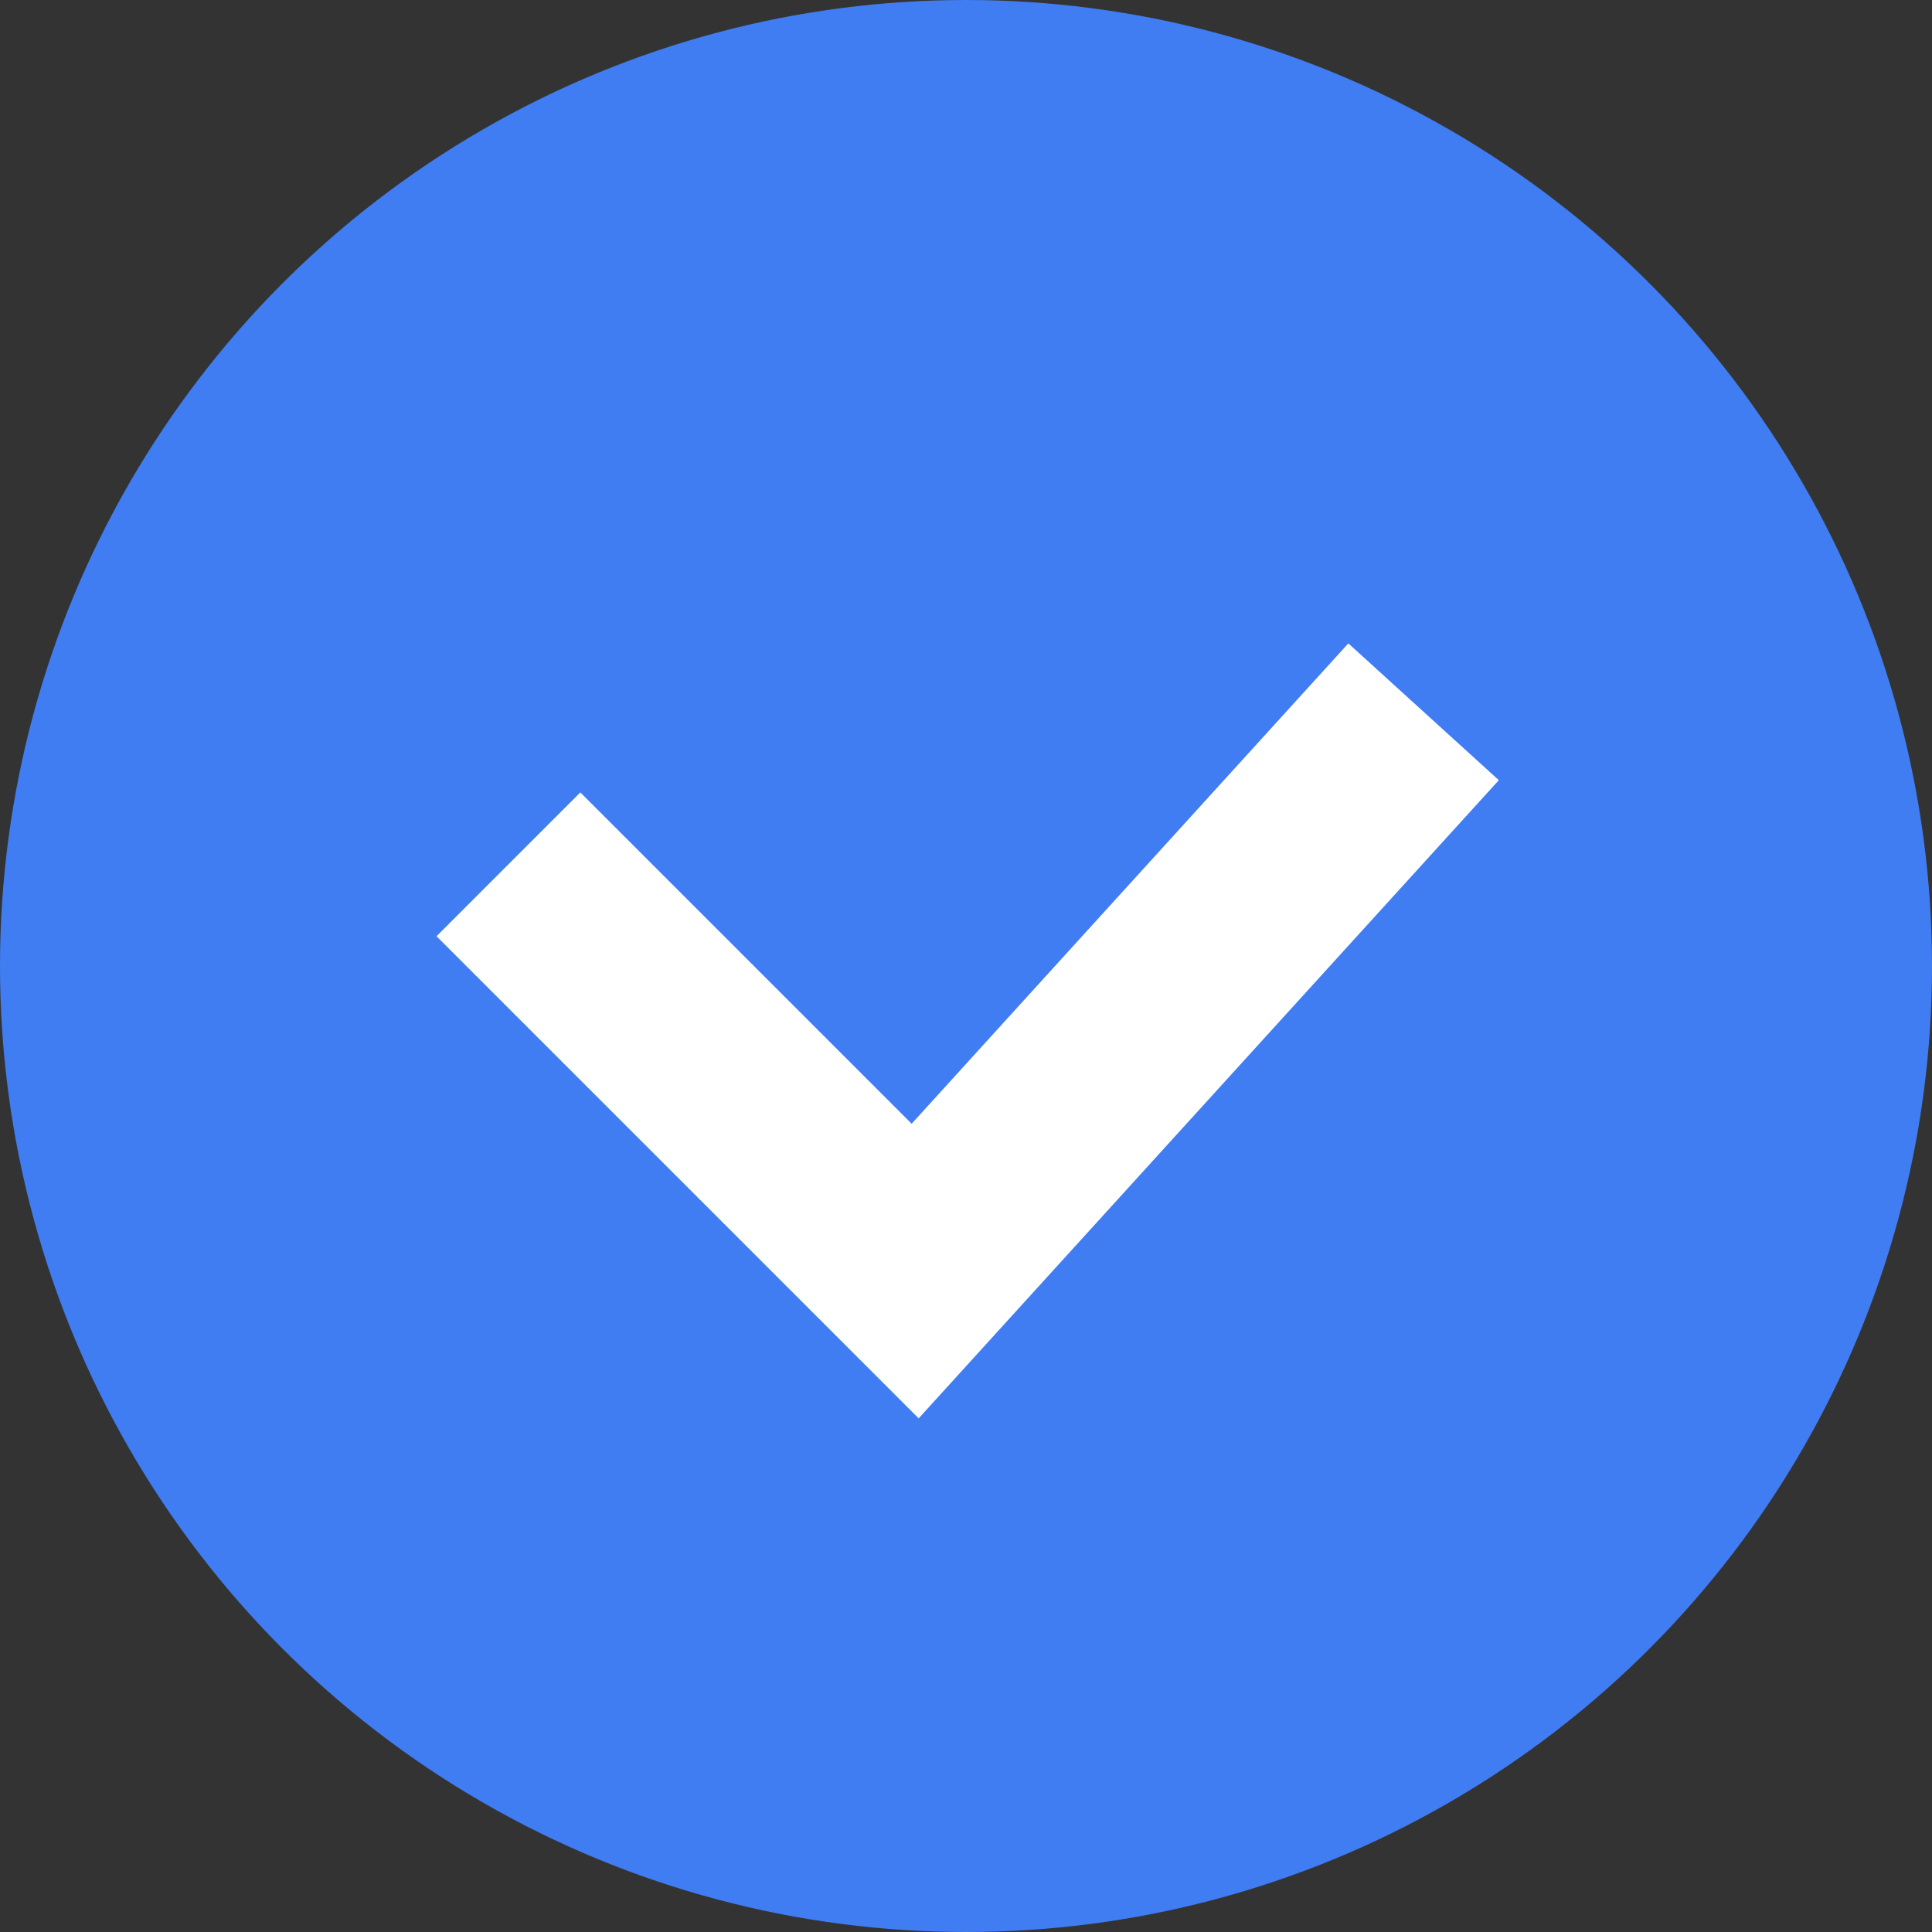
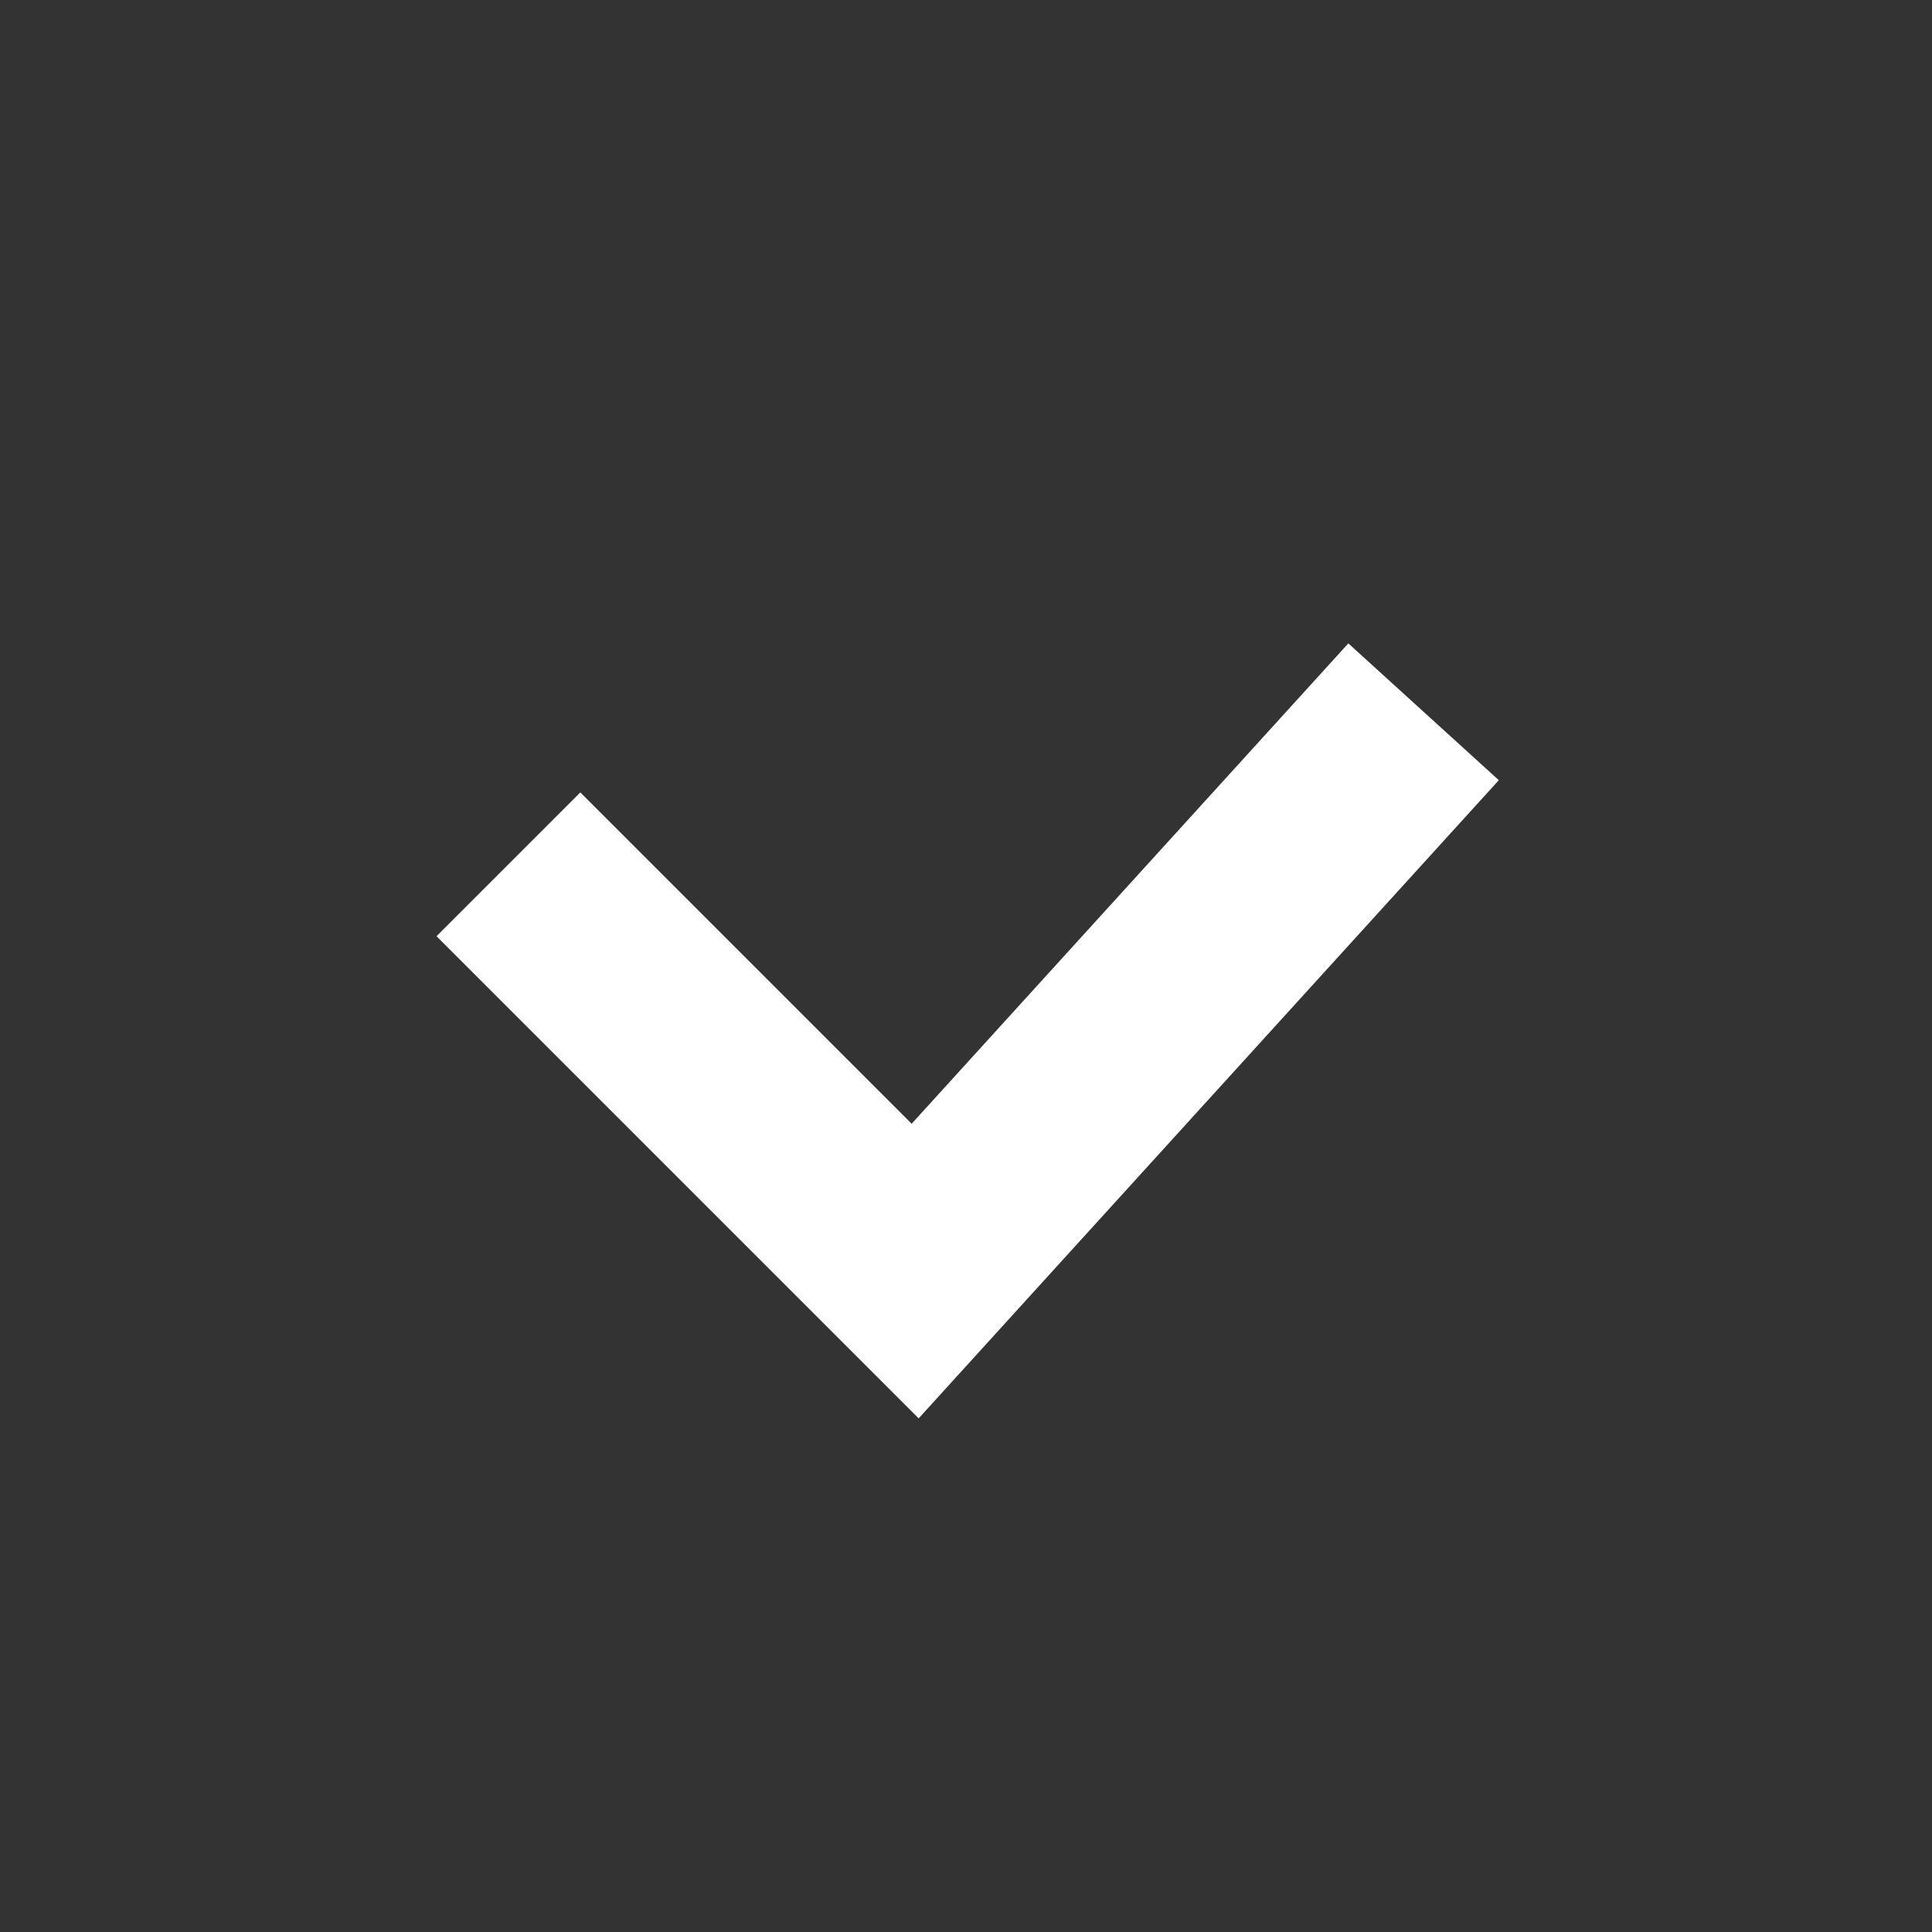
<svg xmlns="http://www.w3.org/2000/svg" width="19" height="19" viewBox="0 0 19 19" fill="none">
  <rect x="0" y="0" width="19" height="19" fill="#333333" stroke="none" />
-   <circle cx="9.5" cy="9.5" r="9.5" fill="#407DF2" />
  <path d="M5 8.5L9 12.5L14 7" stroke="white" stroke-width="2" />
</svg>